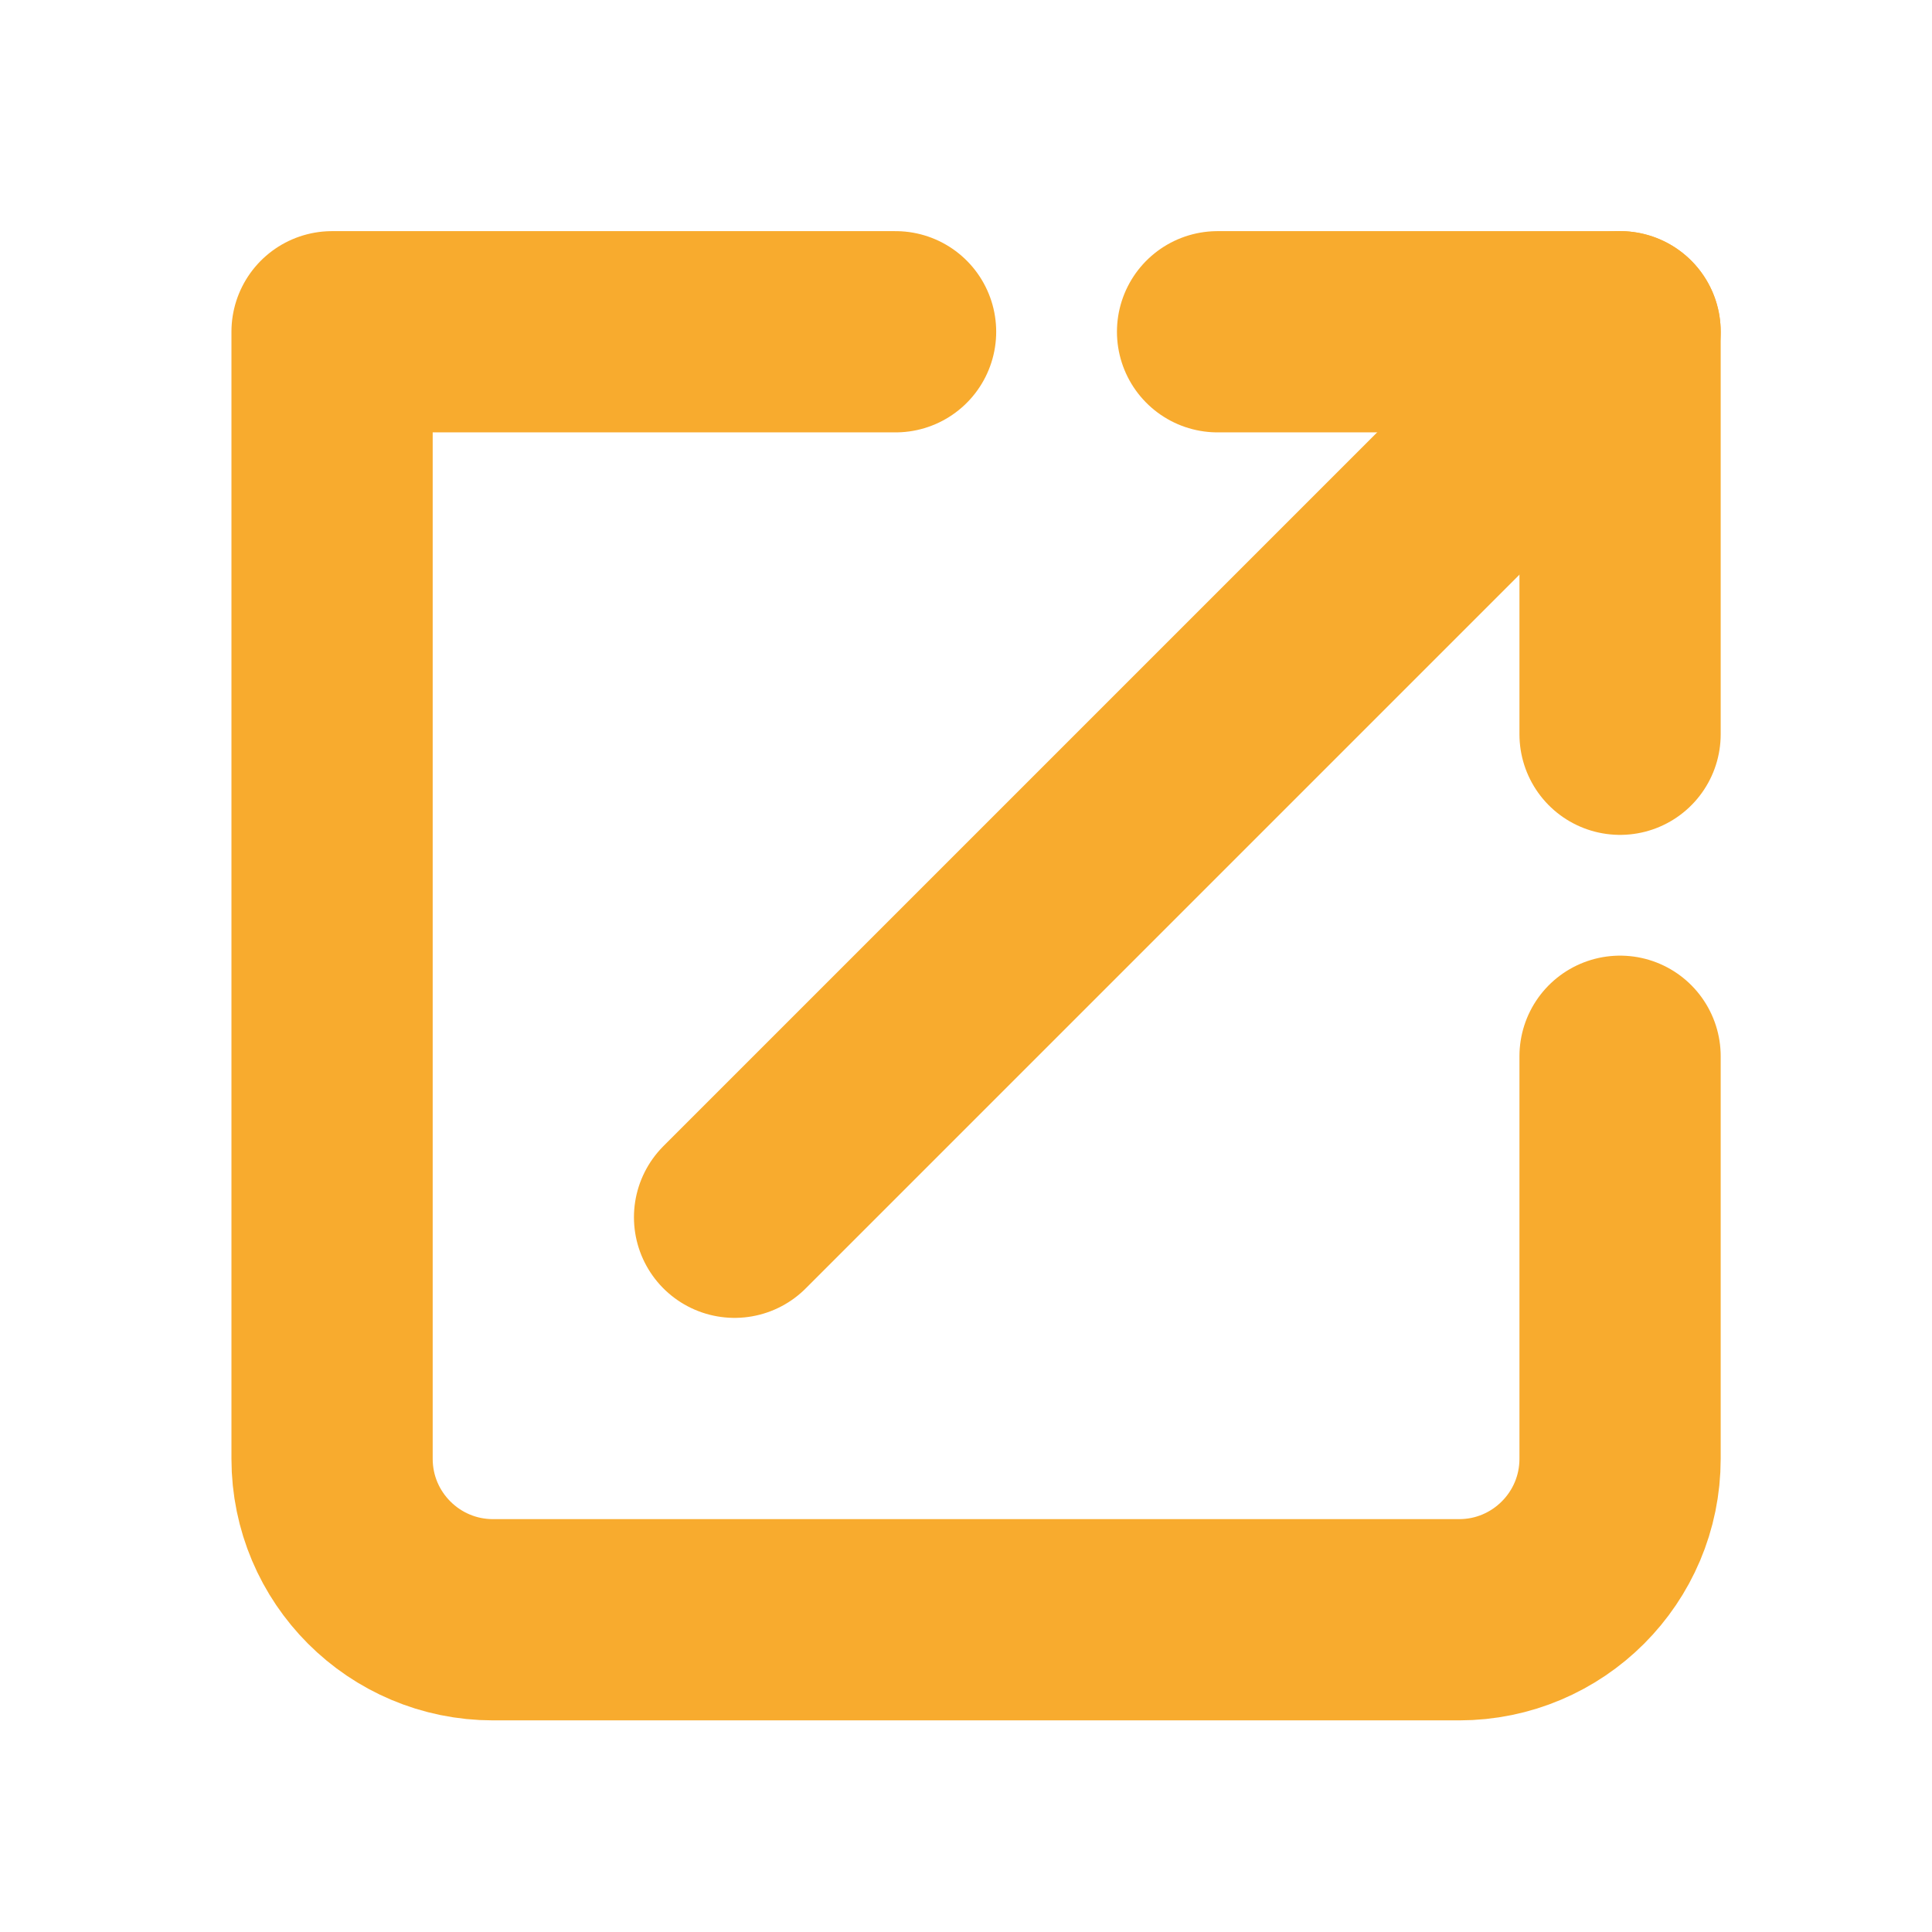
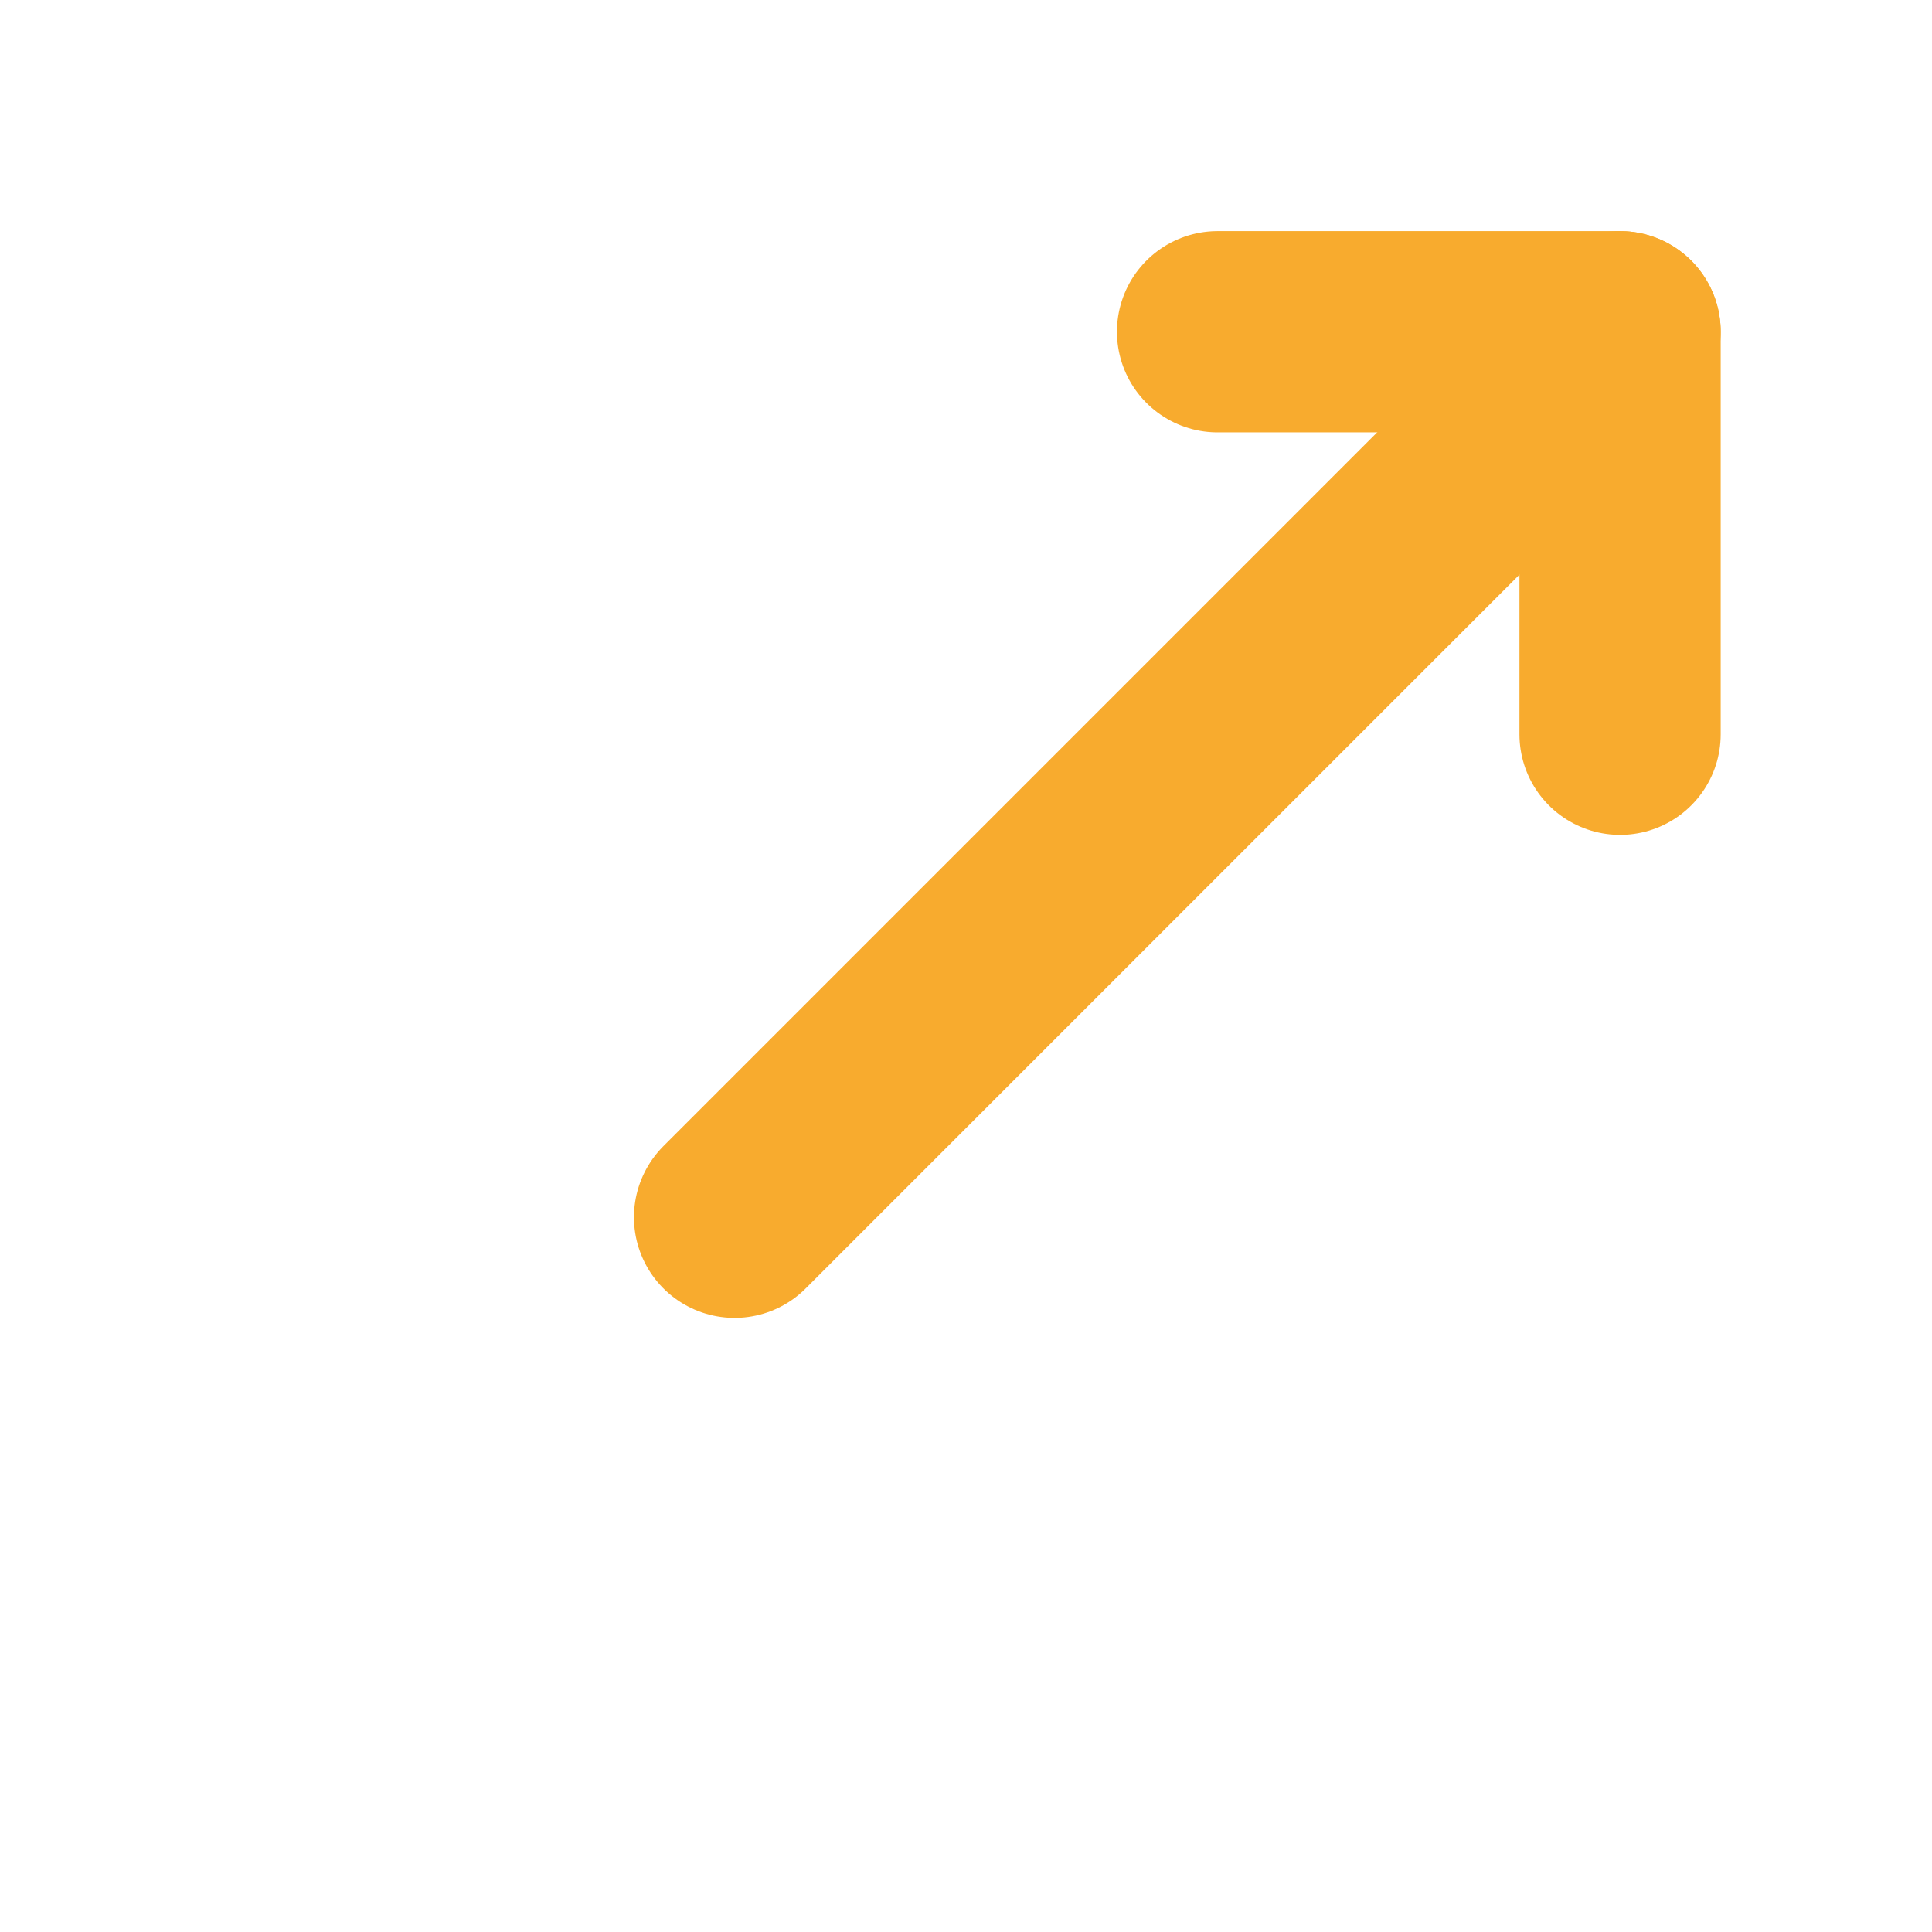
<svg xmlns="http://www.w3.org/2000/svg" width="99" height="99" viewBox="0 0 99 99" fill="none">
  <g clip-path="url(#clip0_4302_10177)">
    <mask id="mask0_4302_10177" style="mask-type:luminance" maskUnits="userSpaceOnUse" x="0" y="0" width="99" height="99">
      <path d="M99 0H0V99H99V0Z" fill="white" />
    </mask>
    <g mask="url(#mask0_4302_10177)">
-       <path d="M45.891 17H17.016V74.75C17.016 79.306 20.709 83 25.266 83H74.766C79.322 83 83.016 79.306 83.016 74.75V54.125" stroke="#F8AB2E" stroke-width="10.312" stroke-linecap="round" stroke-linejoin="round" />
      <path d="M37.641 62.375L83.016 17" stroke="#F8AB2E" stroke-width="10.312" stroke-linecap="round" stroke-linejoin="round" />
      <path d="M62.391 17H83.016V37.625" stroke="#F8AB2E" stroke-width="10.312" stroke-linecap="round" stroke-linejoin="round" />
    </g>
  </g>
  <defs>
    <clipPath id="clip0_4302_10177">
      <rect width="99" height="99" fill="white" />
    </clipPath>
  </defs>
</svg>